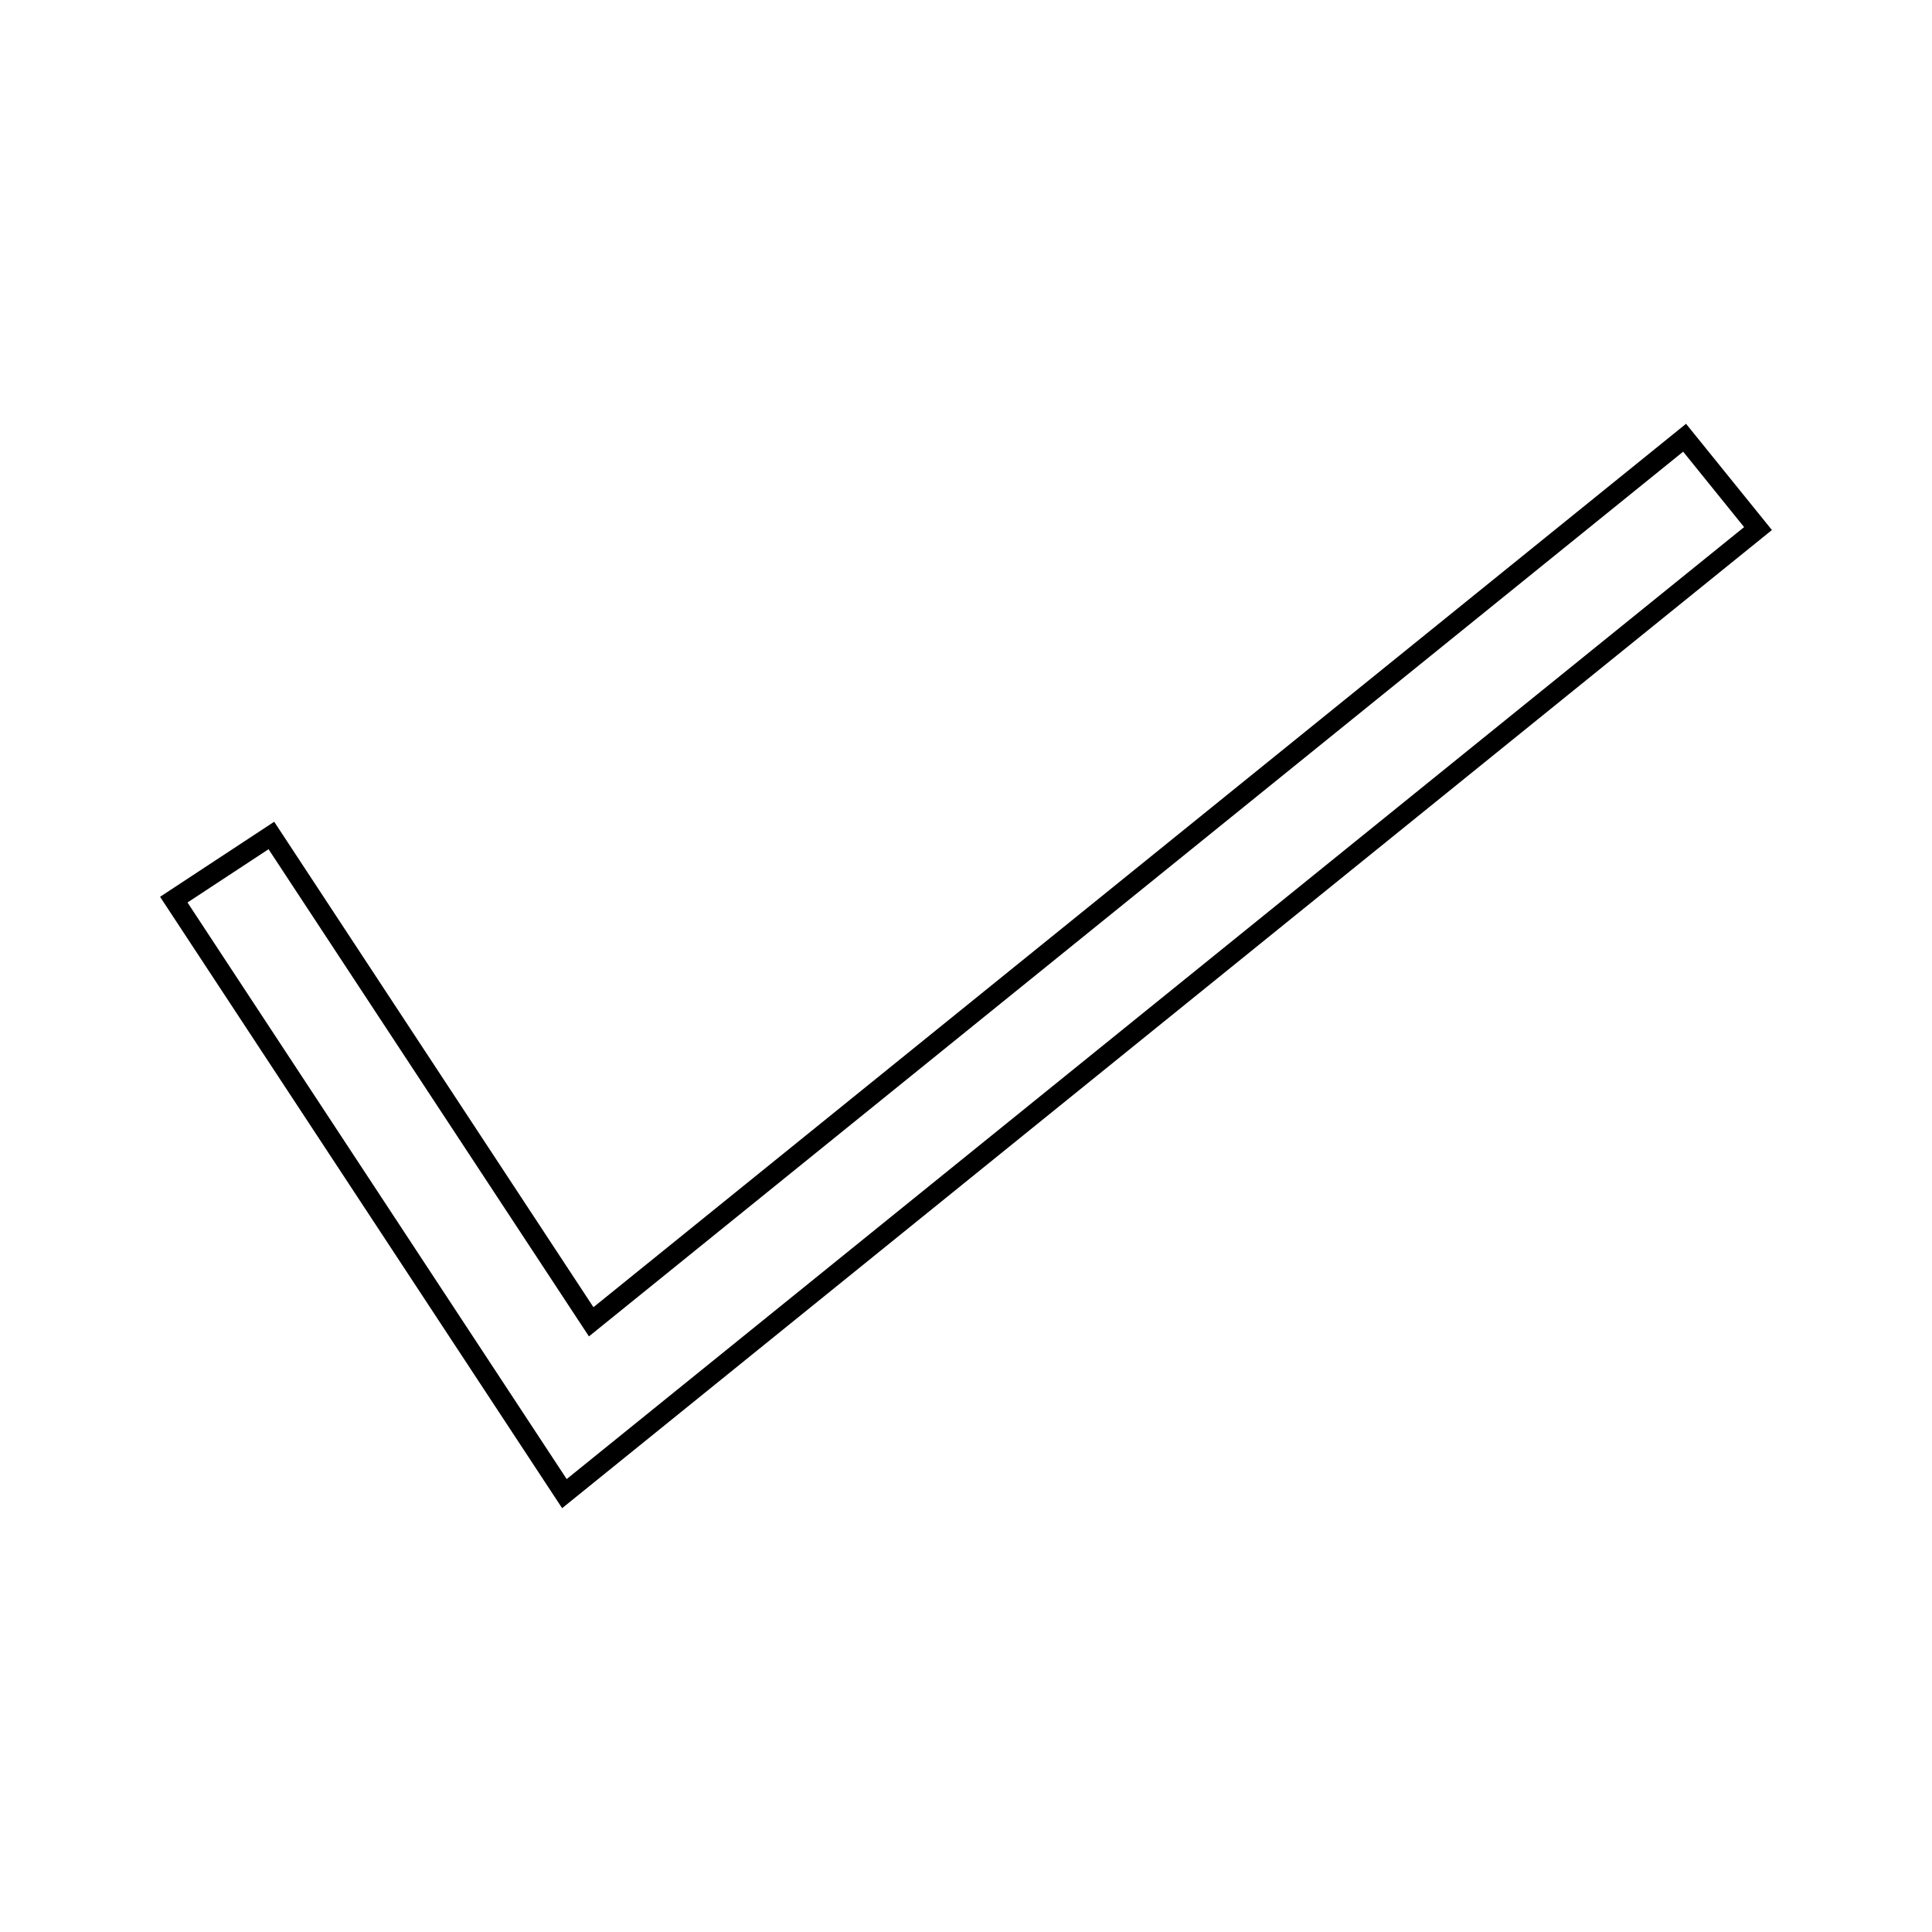
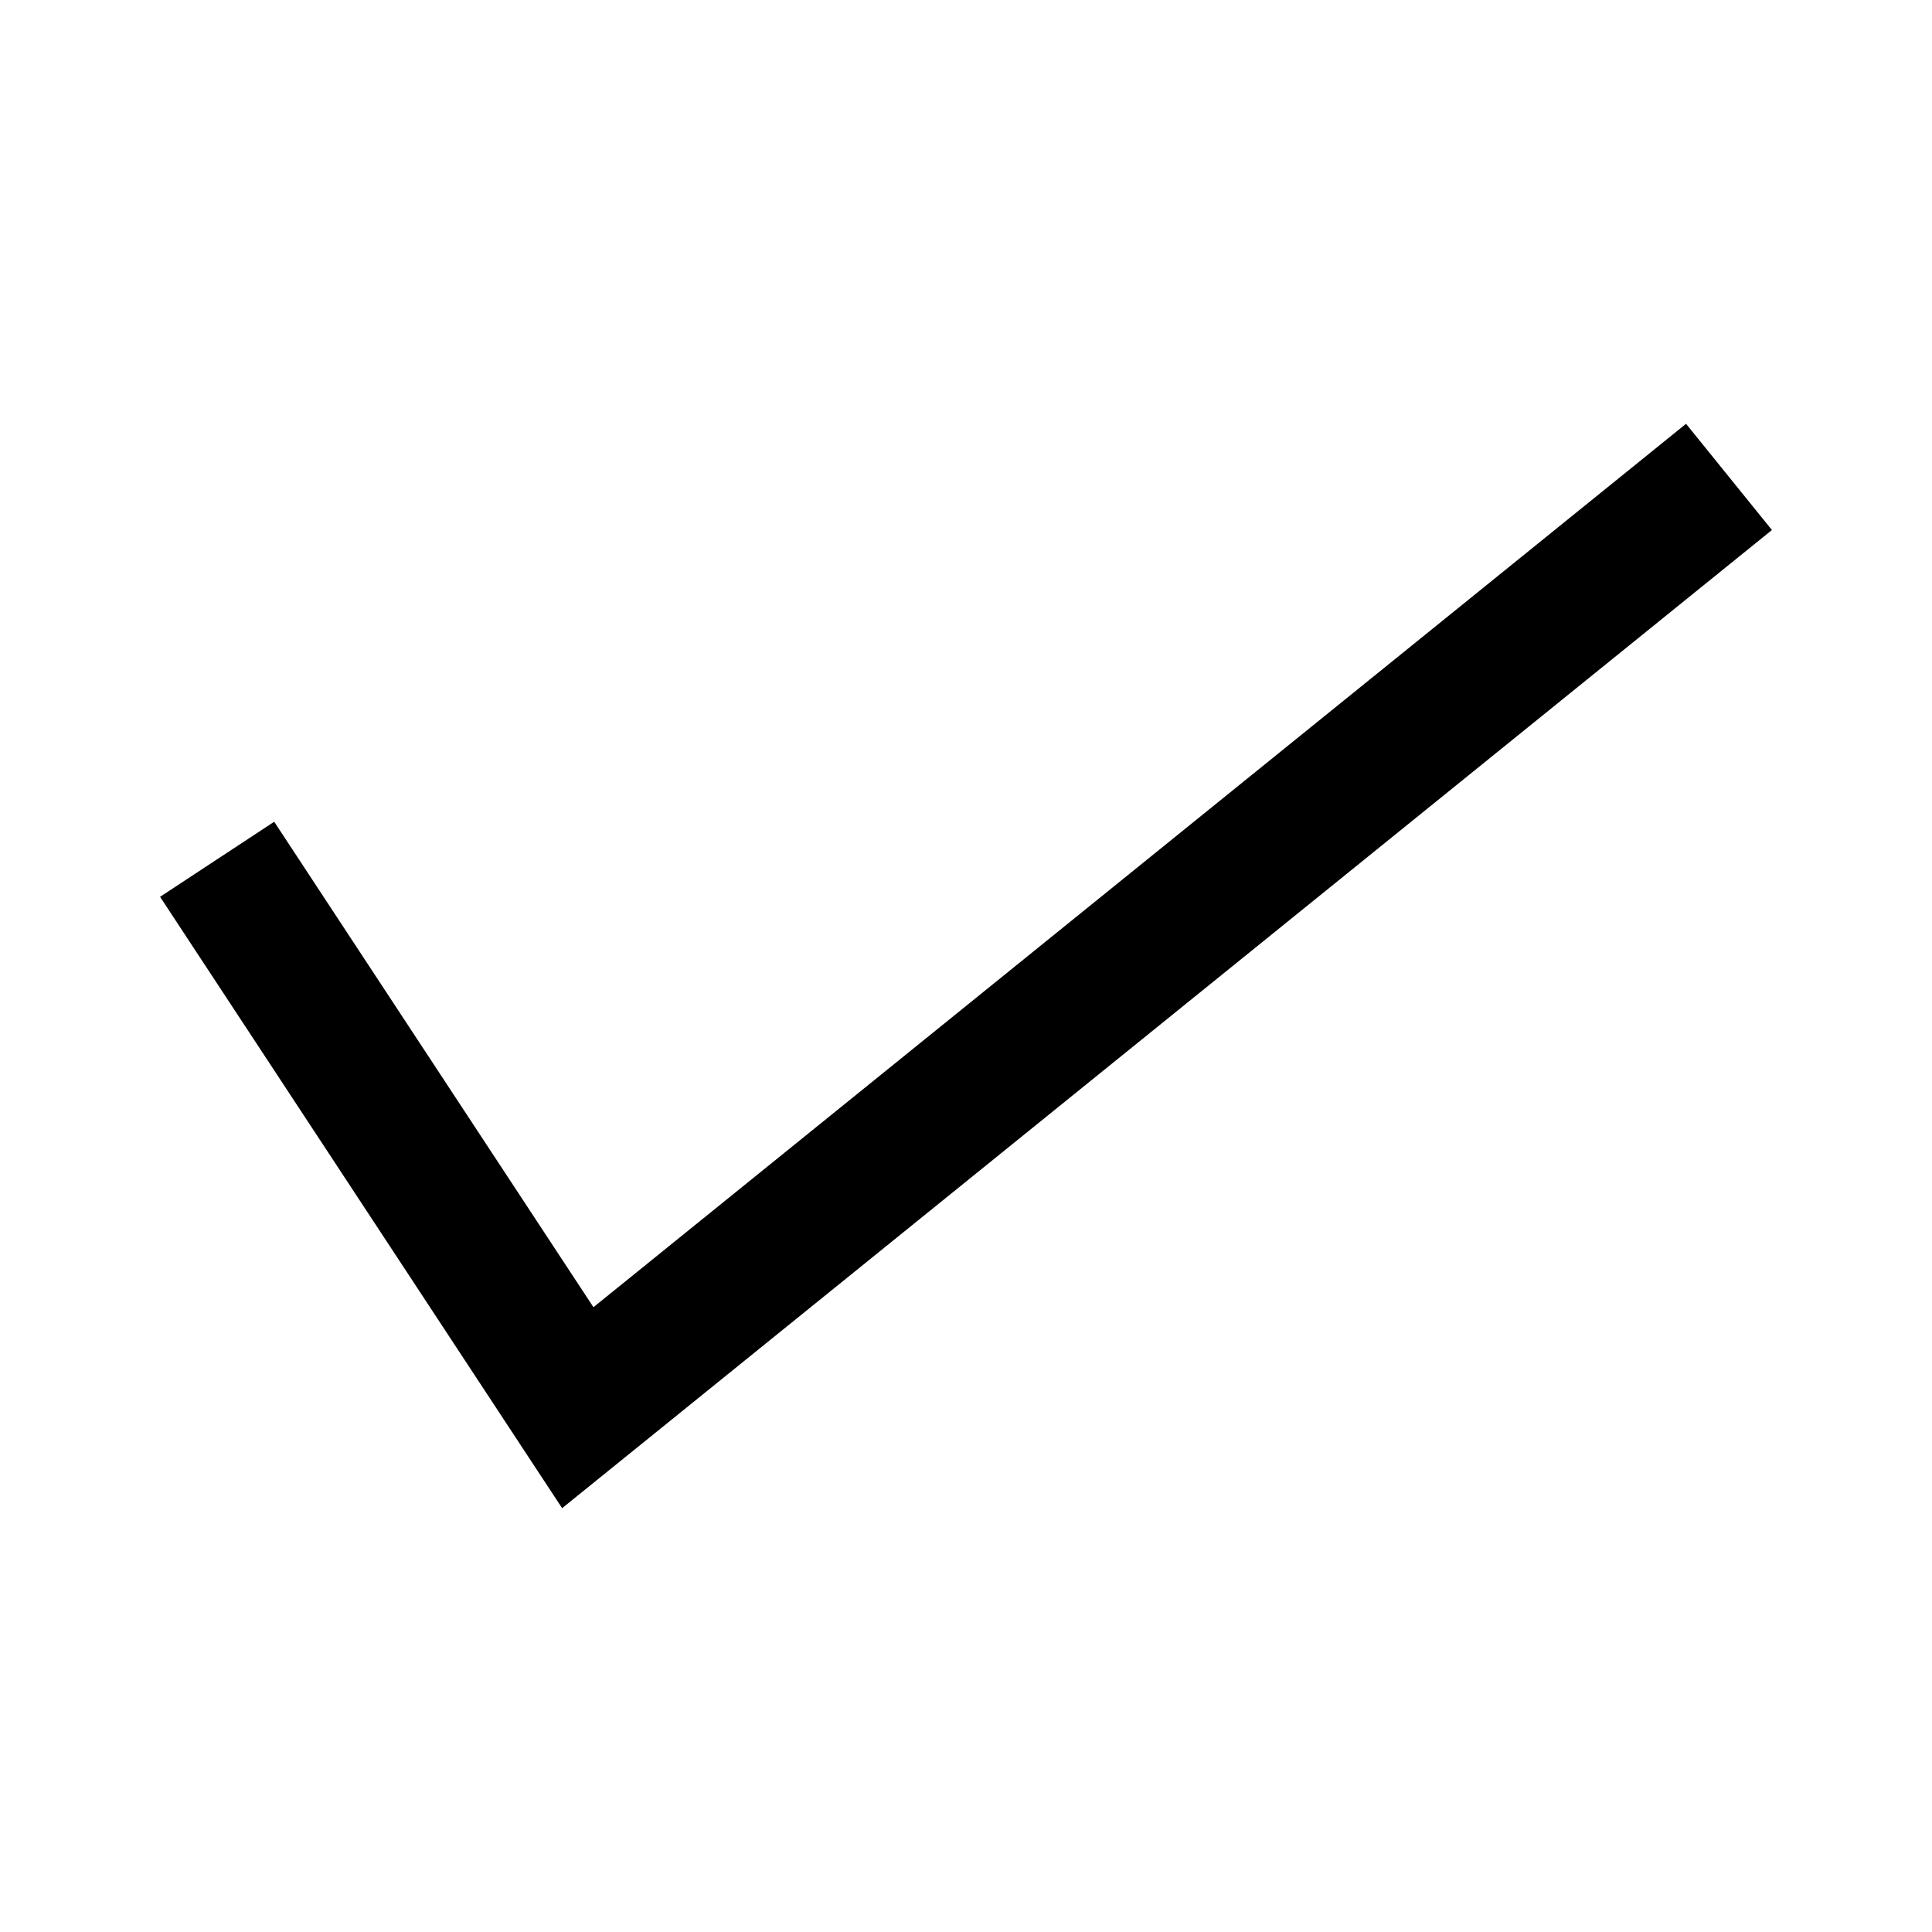
<svg xmlns="http://www.w3.org/2000/svg" fill="#000000" width="800px" height="800px" version="1.1" viewBox="144 144 512 512">
-   <path d="m590.82 256.31-289.55 234.11-84.605-128.65-30.246 19.891 106.55 162.02 320.61-259.22zm-397.13 126.86 21.477-14.121 84.906 129.11 289.98-234.46 16.152 19.988-312.03 252.28z" />
+   <path d="m590.82 256.31-289.55 234.11-84.605-128.65-30.246 19.891 106.55 162.02 320.61-259.22zz" />
</svg>